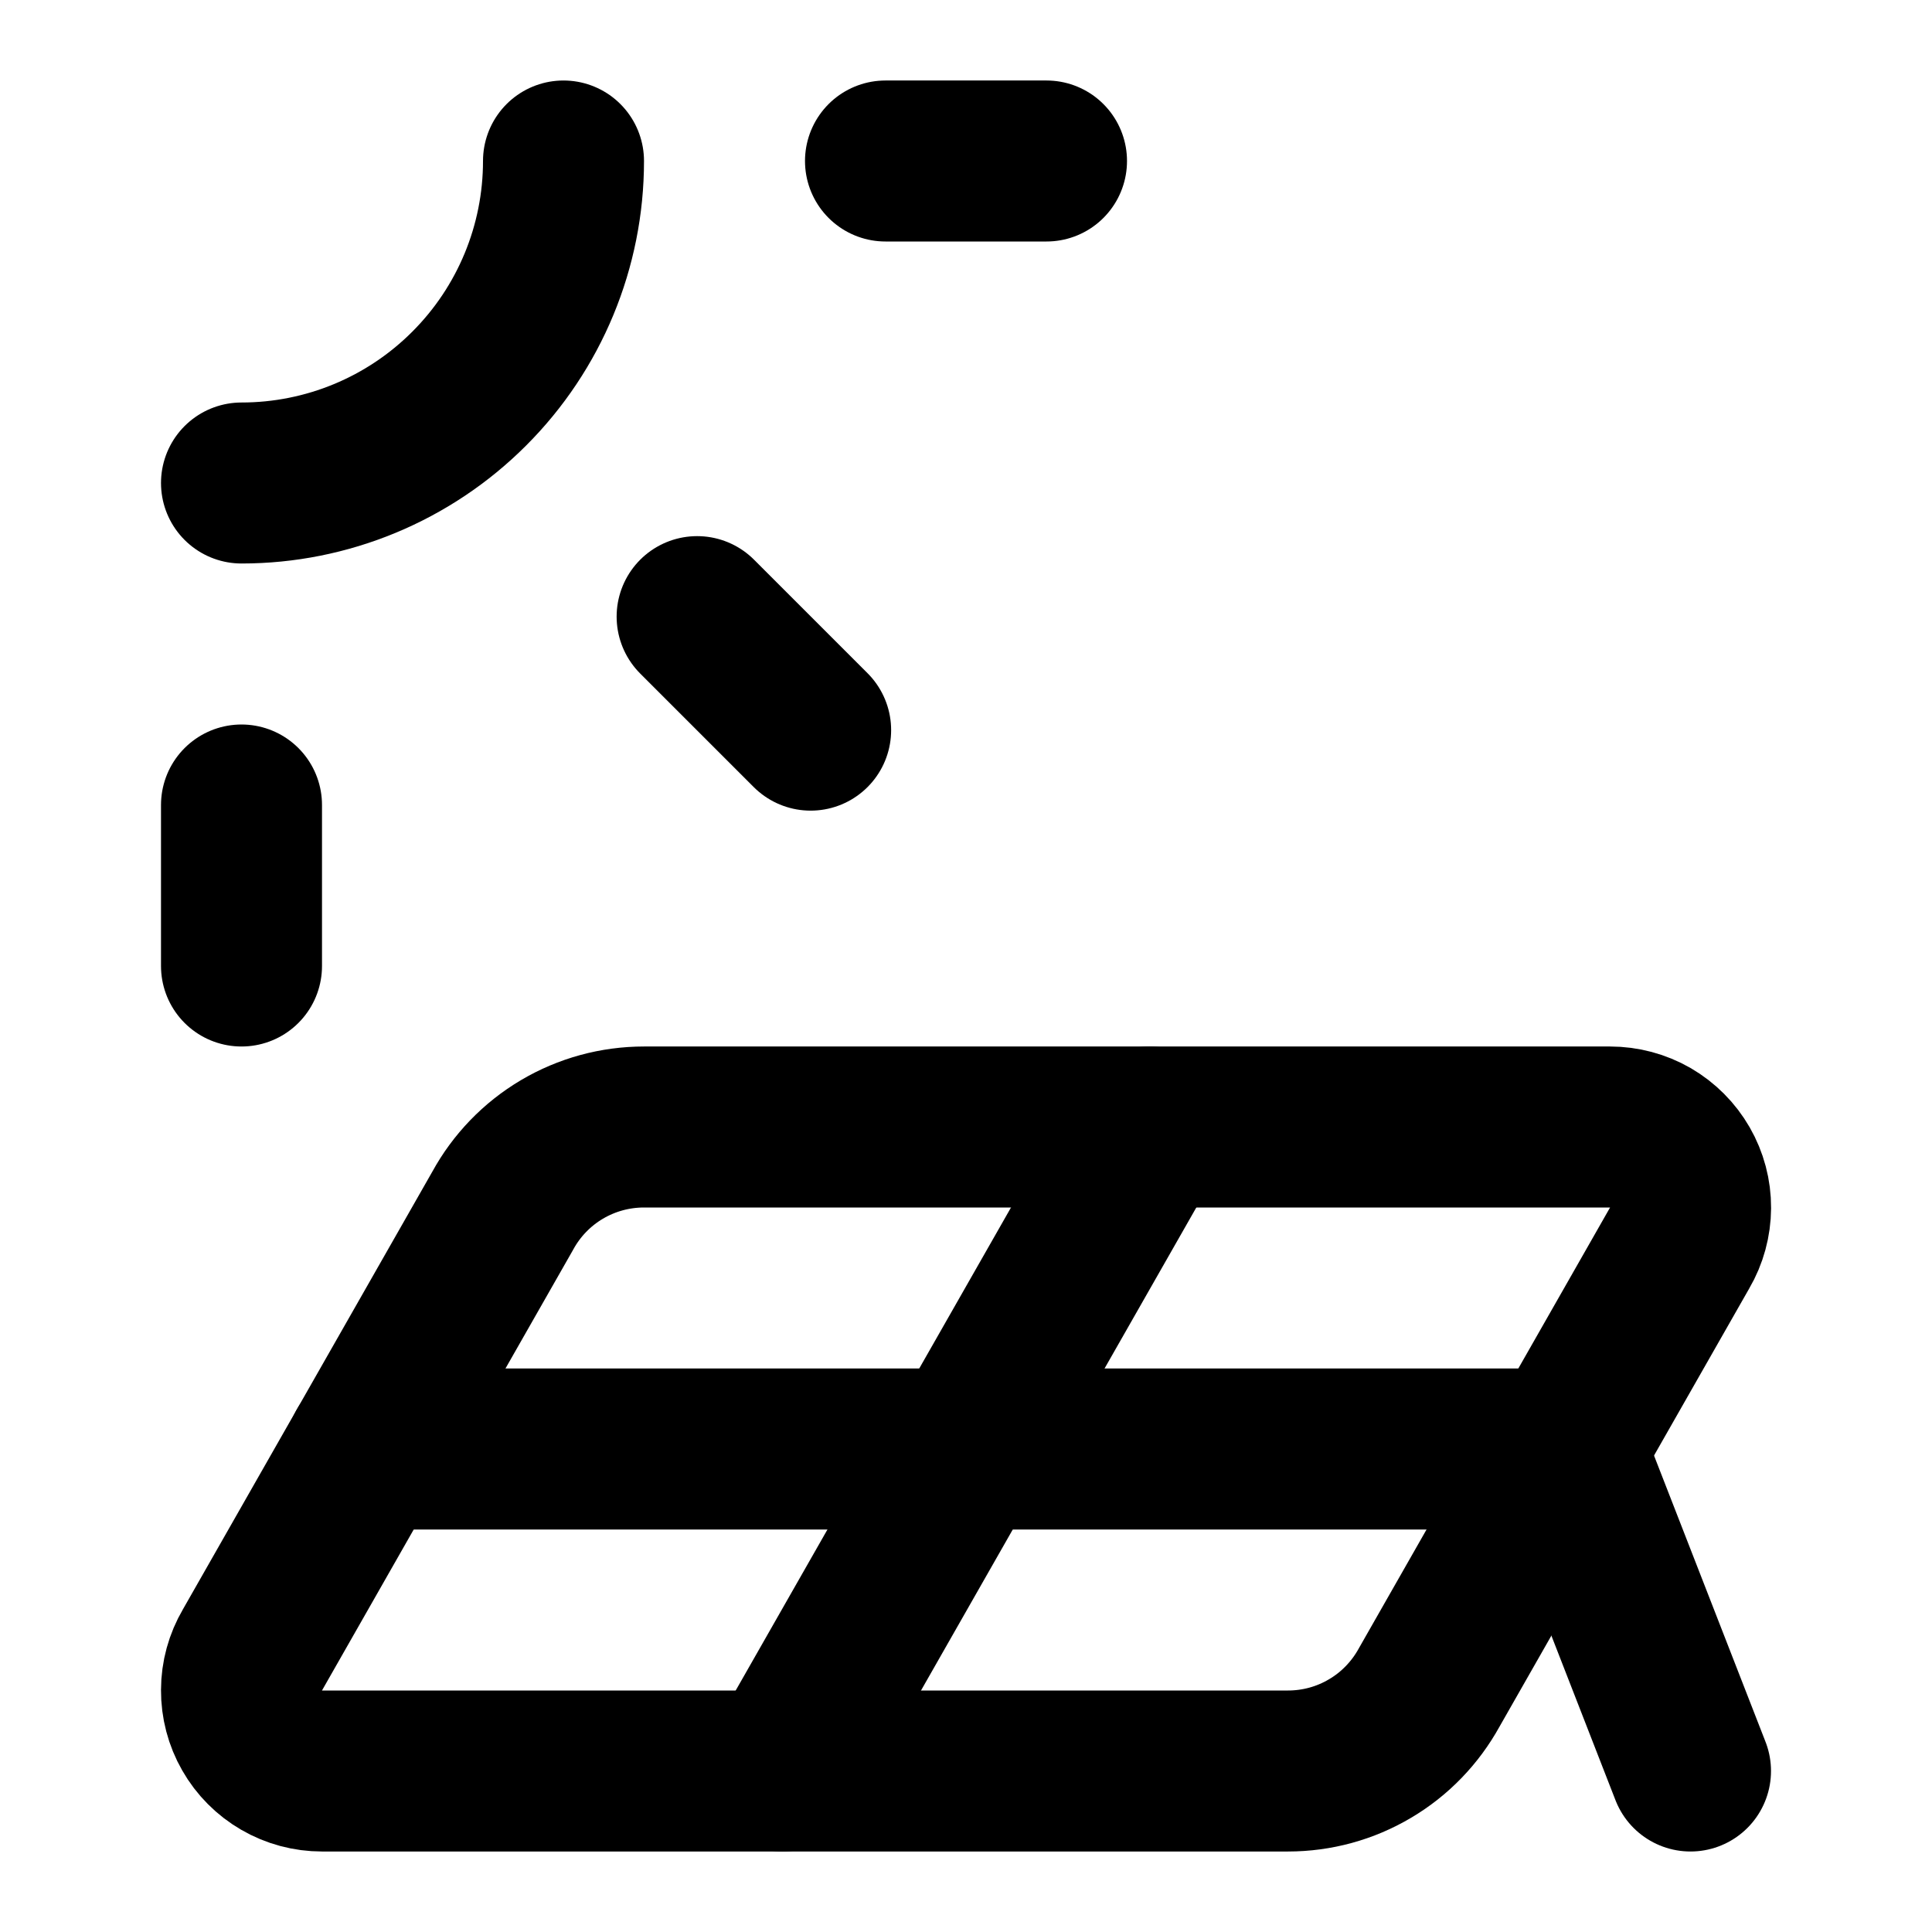
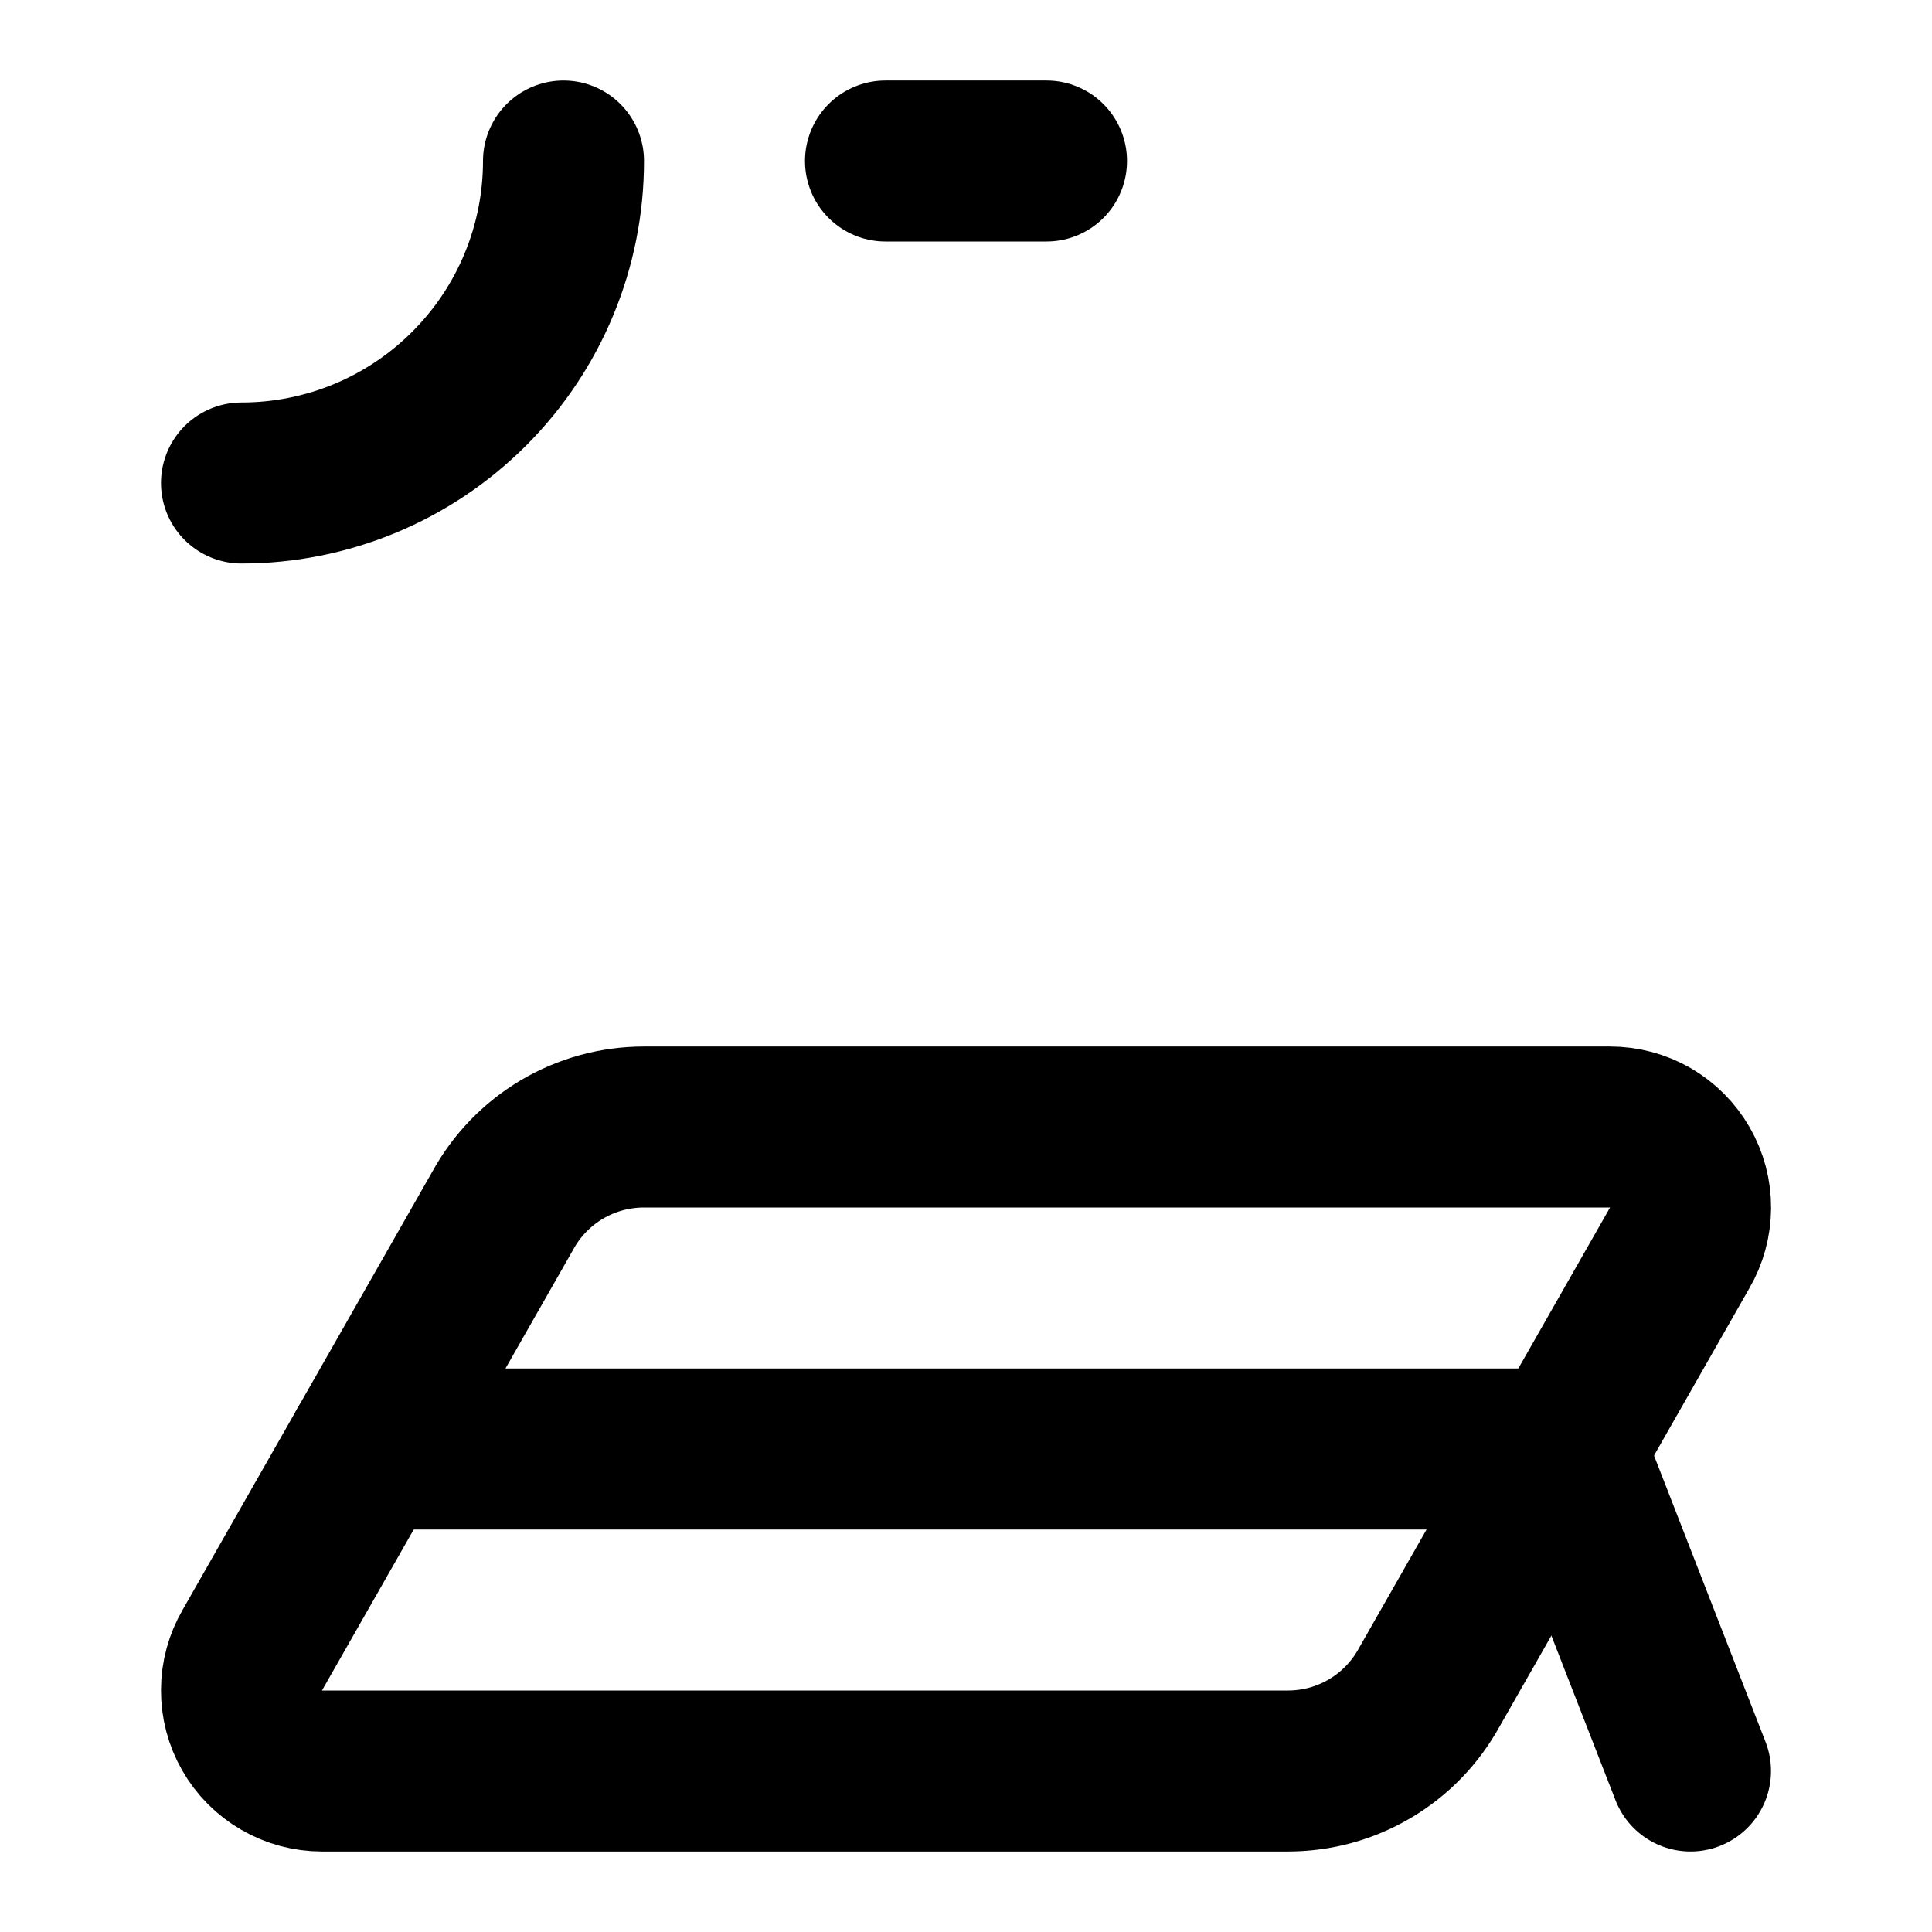
<svg xmlns="http://www.w3.org/2000/svg" width="24" height="24" viewBox="0 0 24 24" fill="none">
  <path d="M11 2H13" stroke="black" stroke-width="2" stroke-linecap="round" stroke-linejoin="round" />
-   <path d="M14.28 14L9.72 22" stroke="black" stroke-width="2" stroke-linecap="round" stroke-linejoin="round" />
  <path d="M21 22L19.442 18H4.558" stroke="black" stroke-width="2" stroke-linecap="round" stroke-linejoin="round" />
-   <path d="M3 10V12" stroke="black" stroke-width="2" stroke-linecap="round" stroke-linejoin="round" />
  <path d="M6.245 15.04C6.417 14.725 6.671 14.462 6.98 14.279C7.289 14.096 7.641 14 8 14H20C20.176 14 20.349 14.046 20.502 14.134C20.654 14.223 20.78 14.349 20.868 14.502C20.956 14.655 21.002 14.828 21.001 15.004C21 15.18 20.953 15.353 20.864 15.505L17.754 20.962C17.581 21.276 17.328 21.539 17.019 21.721C16.711 21.904 16.359 22 16 22H4C3.824 22 3.651 21.954 3.498 21.865C3.346 21.777 3.219 21.65 3.132 21.497C3.044 21.344 2.999 21.171 3 20.995C3 20.819 3.048 20.646 3.137 20.494L6.245 15.04Z" stroke="black" stroke-width="2" stroke-linecap="round" stroke-linejoin="round" />
  <path d="M7 2C7 3.061 6.579 4.078 5.828 4.828C5.078 5.579 4.061 6 3 6" stroke="black" stroke-width="2" stroke-linecap="round" stroke-linejoin="round" />
-   <path d="M8.66 7.66L10.07 9.07" stroke="black" stroke-width="2" stroke-linecap="round" stroke-linejoin="round" />
</svg>